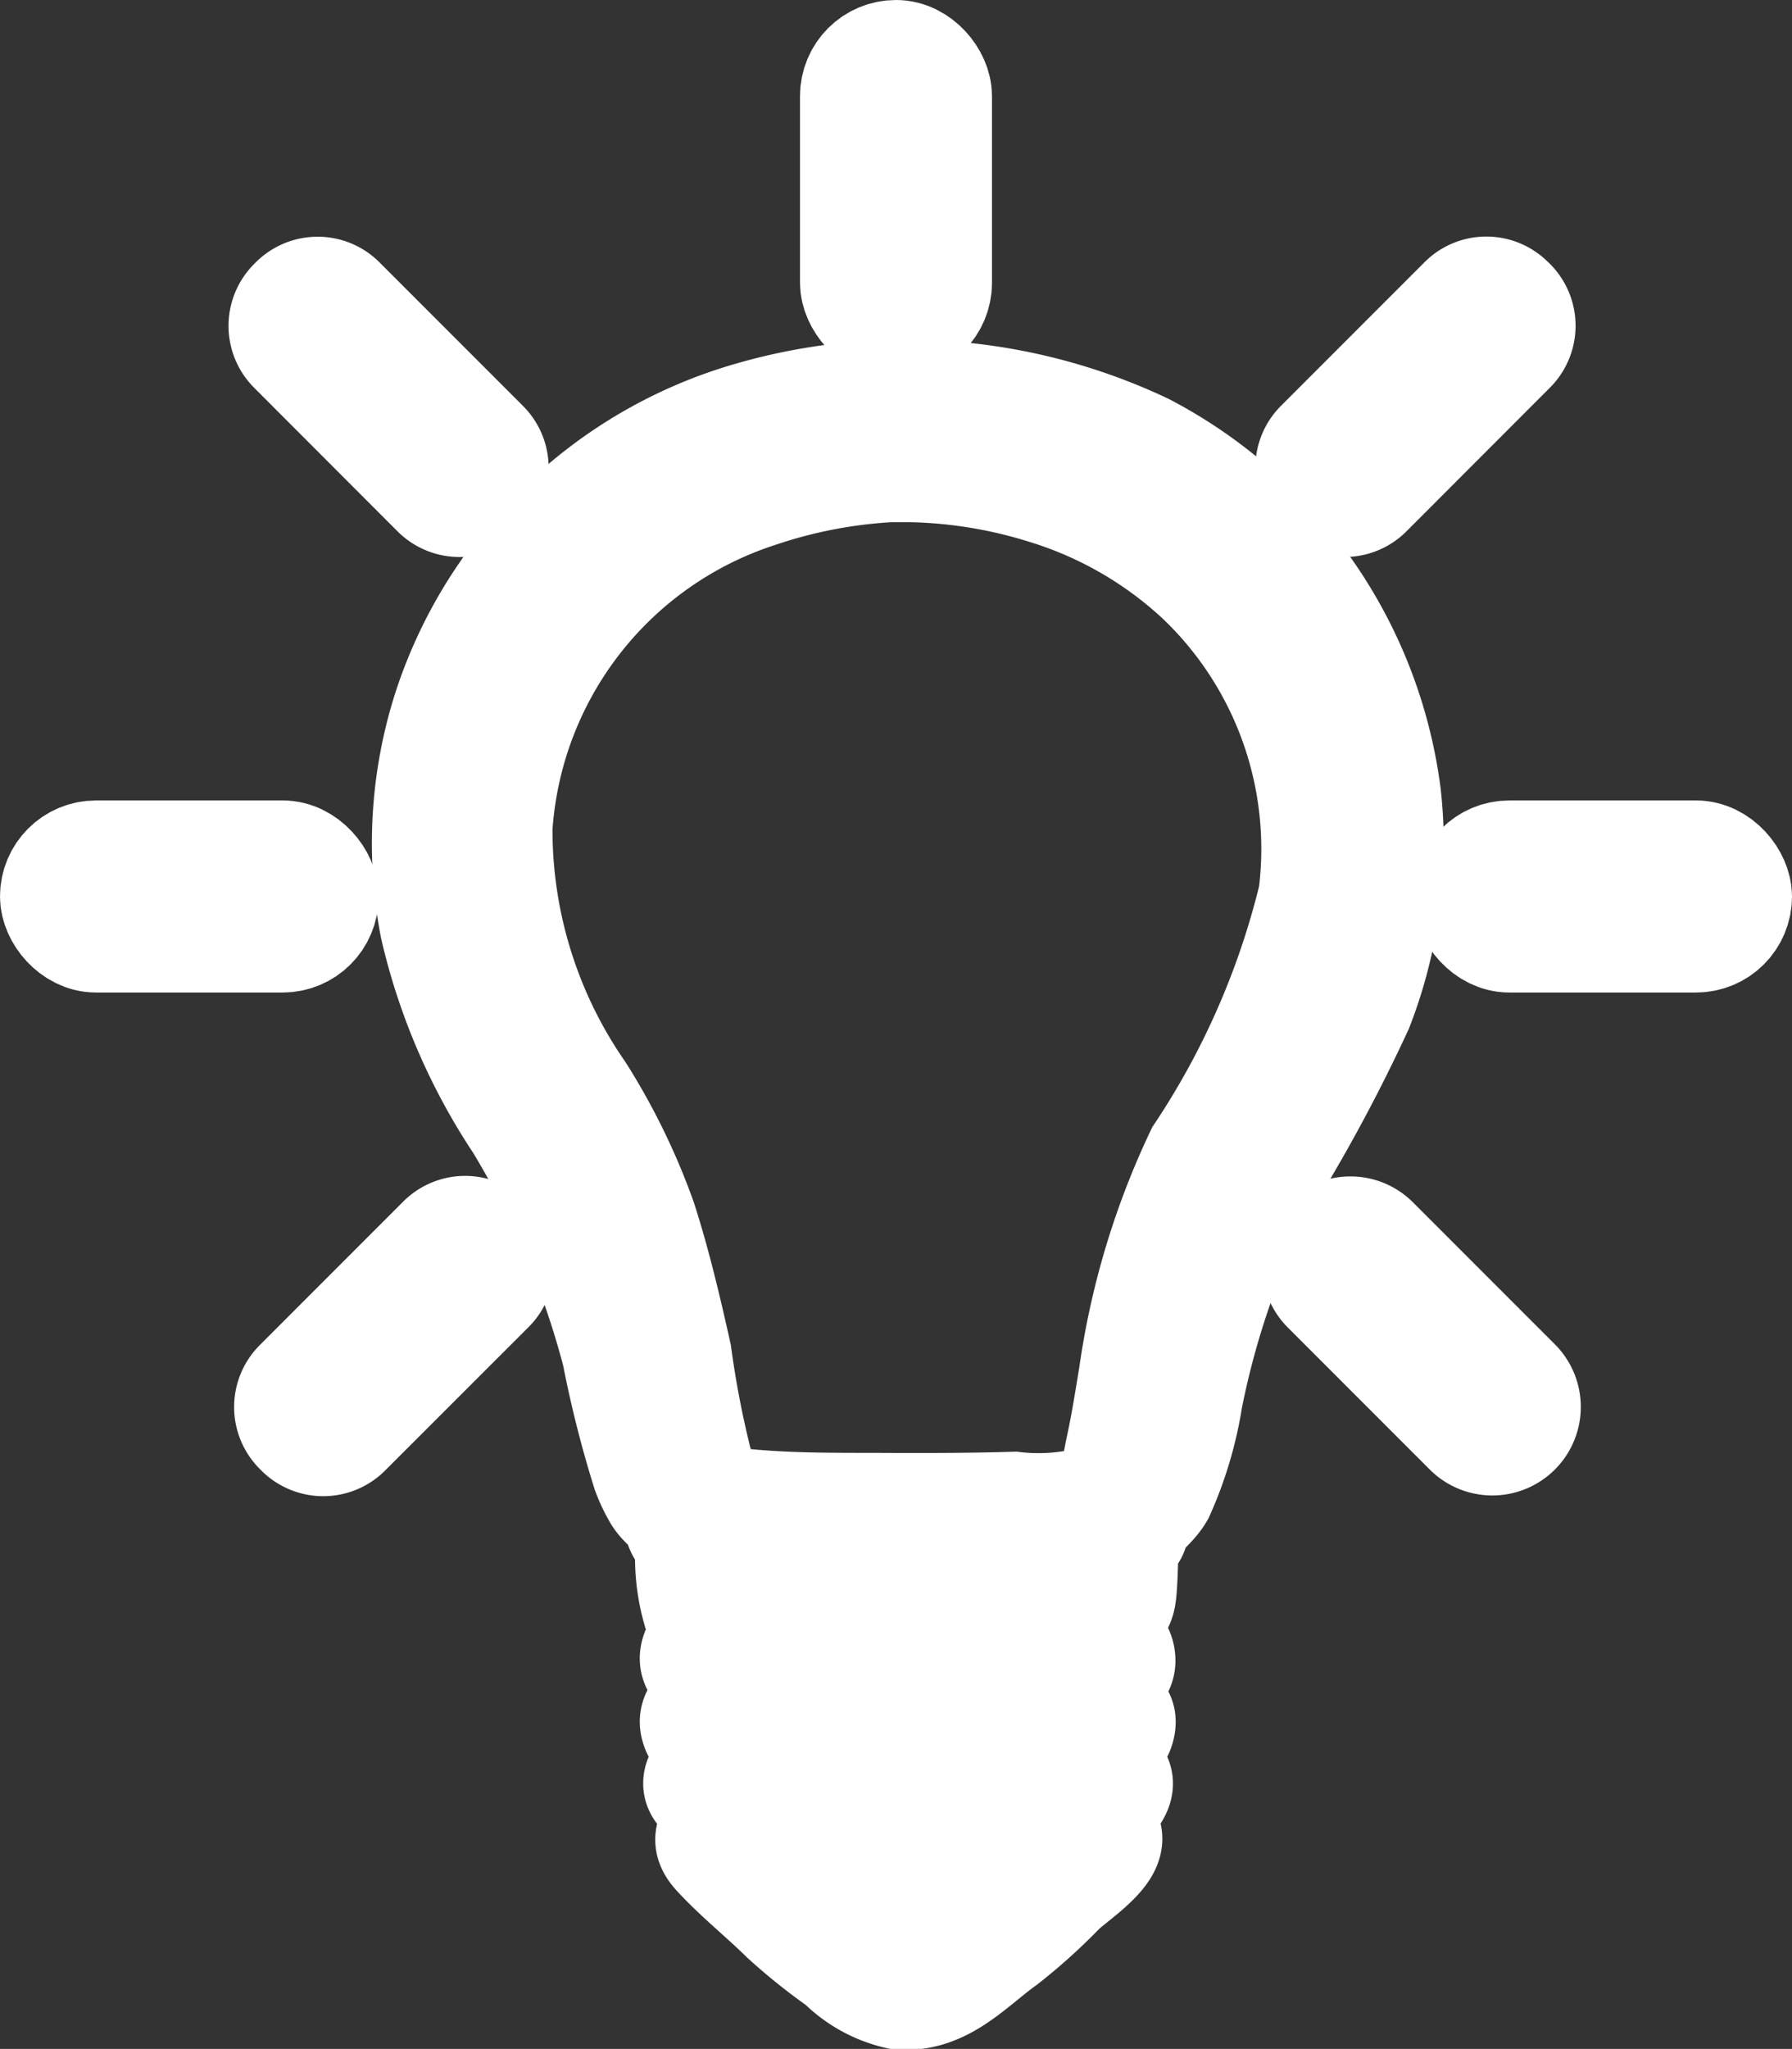
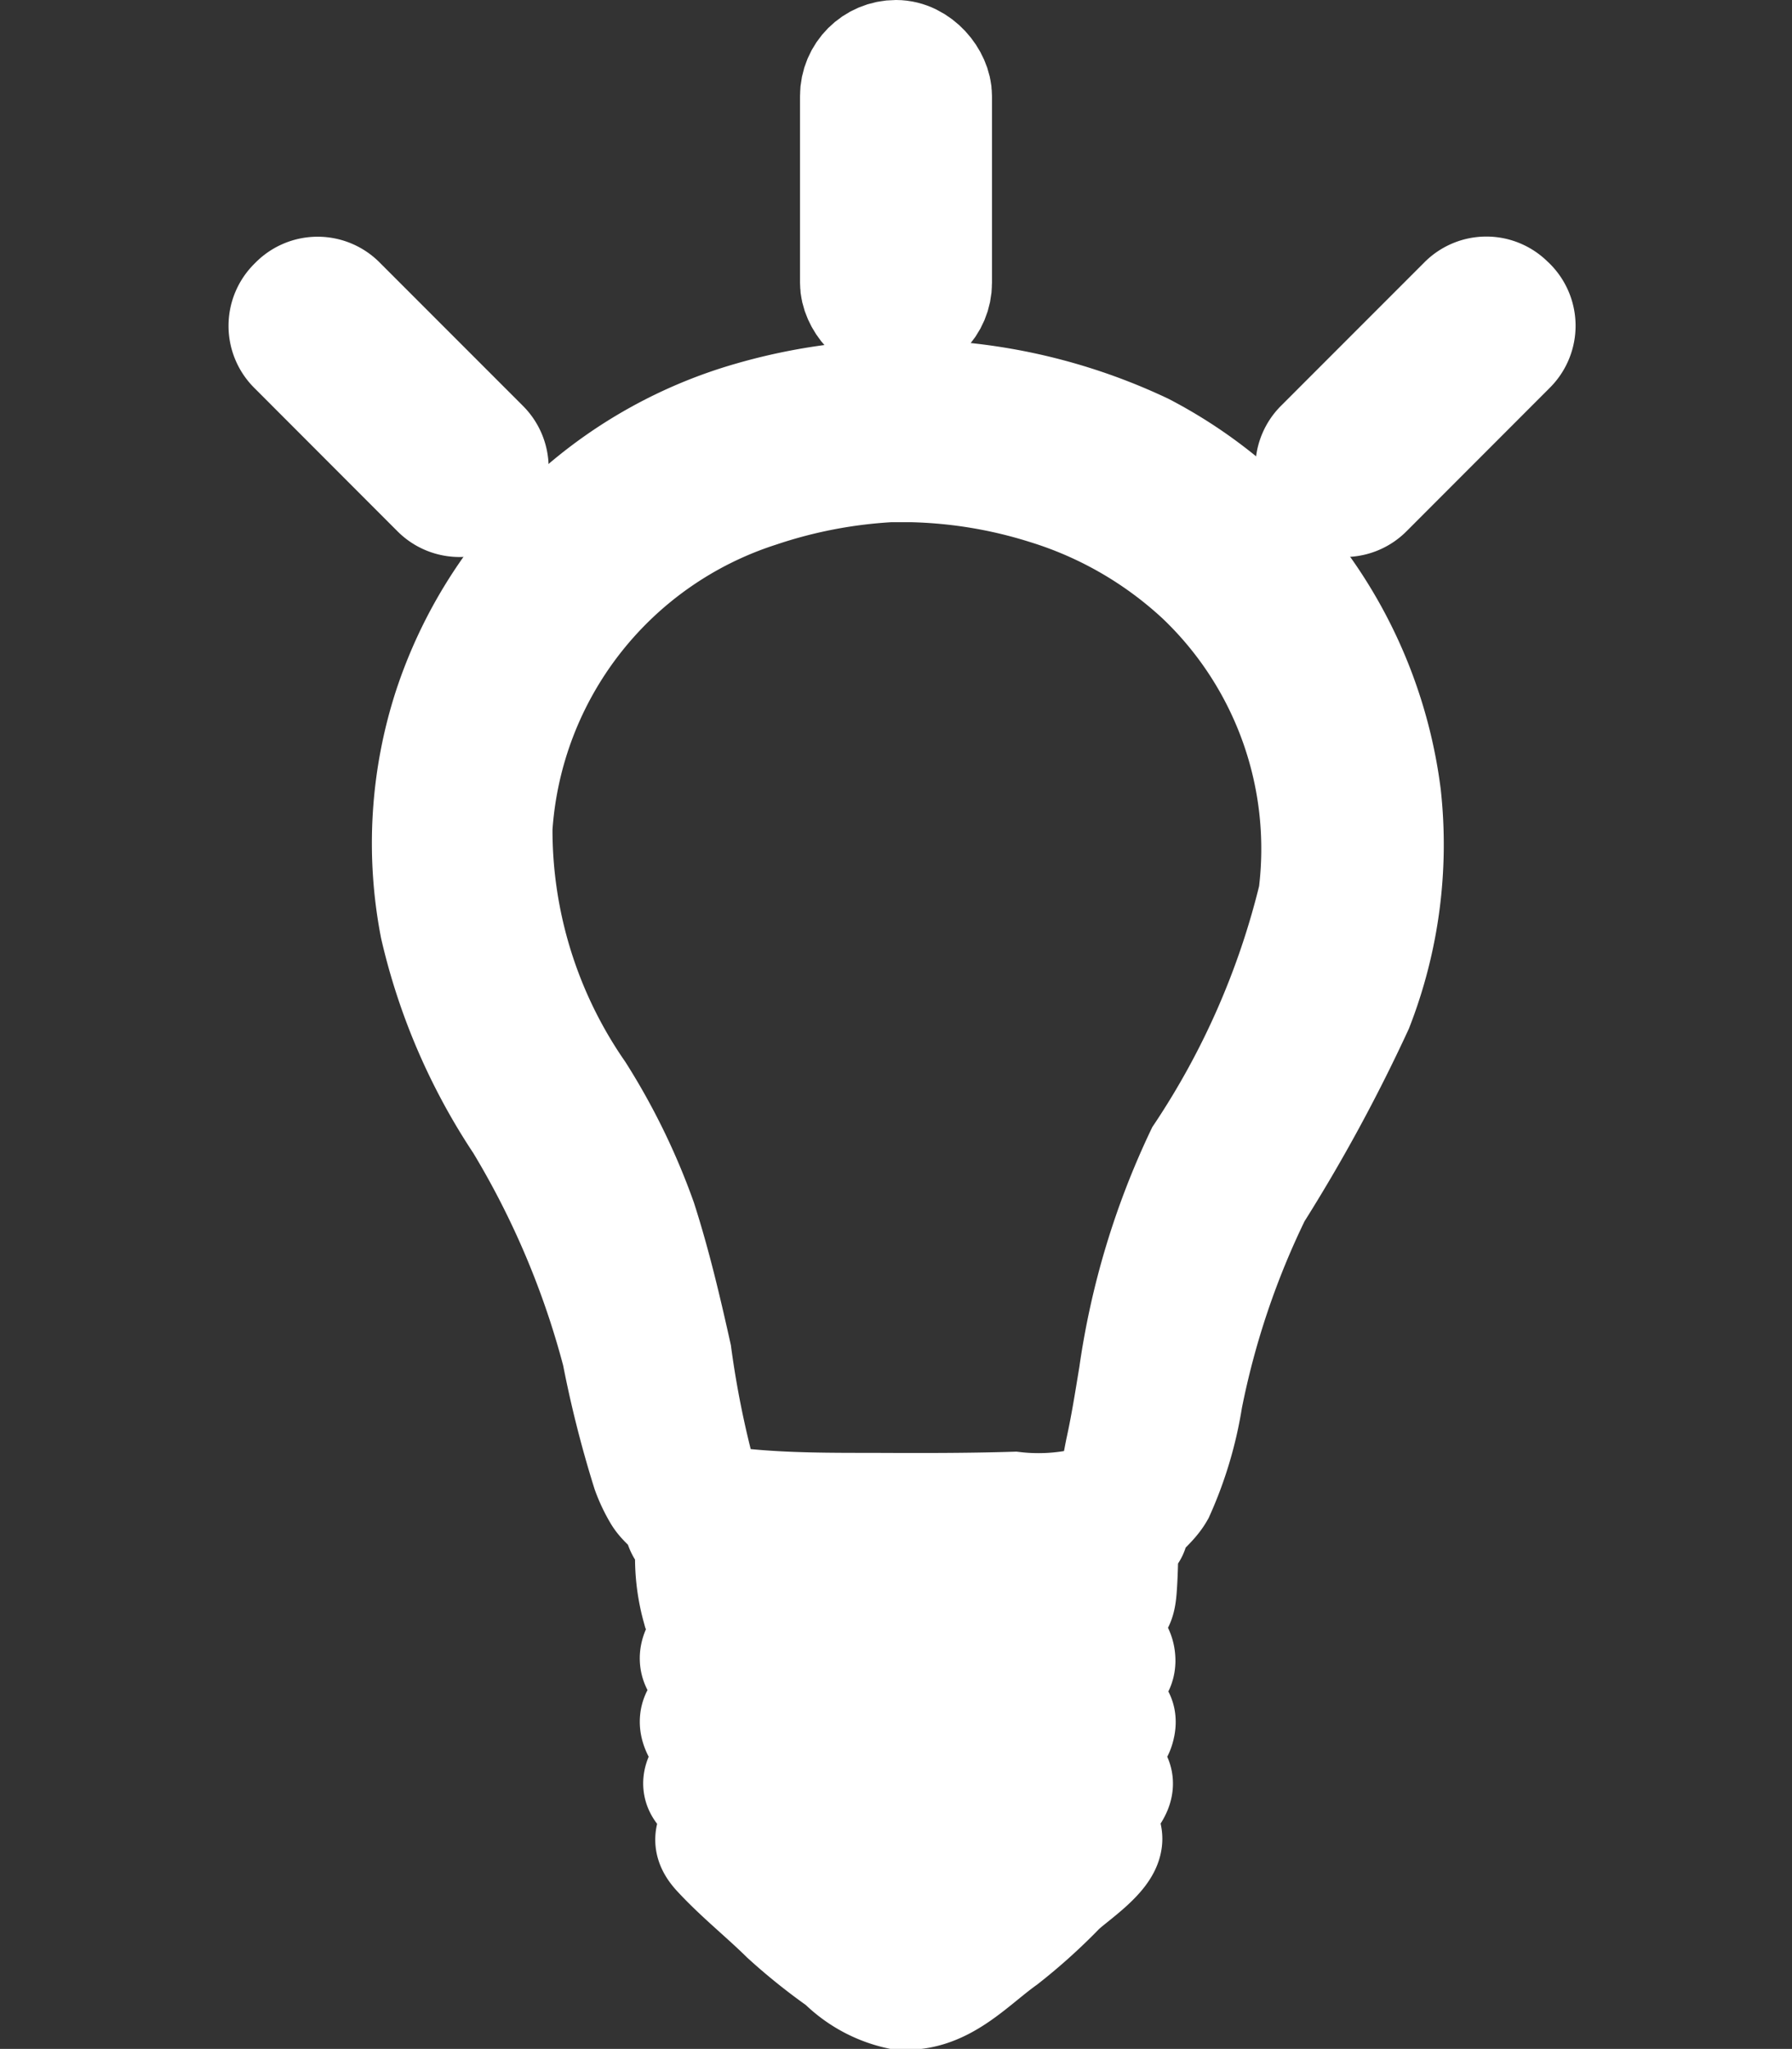
<svg xmlns="http://www.w3.org/2000/svg" width="16" height="18.284" viewBox="0 0 16 18.284">
  <rect x="0" y="0" width="16" height="18.284" fill="#333333" stroke="none" />
  <g id="グループ_2972" data-name="グループ 2972" transform="translate(-2911.659 -884.366)">
    <path id="パス_5260" data-name="パス 5260" d="M2934.656,901.174a4.069,4.069,0,0,0-2.156-3.094,4.969,4.969,0,0,0-3.5-.282,4,4,0,0,0-2.7,2.594,3.912,3.912,0,0,0-.119,1.951,5.323,5.323,0,0,0,.757,1.753,7.788,7.788,0,0,1,.867,2.051,9.716,9.716,0,0,0,.267,1.056,1.237,1.237,0,0,0,.1.211c.042.069.115.115.155.18.055.093.023.151.143.187a1.667,1.667,0,0,0,.049.636c.035.067.114.074.128.166.021.133-.074.117-.122.207-.092.173.111.2.135.339.033.188-.231.191-.139.383.078.163.216.172.071.353-.167.206.062.183.1.383.031.182-.142.2.013.365.185.2.405.375.6.567a5.083,5.083,0,0,0,.5.4,1.033,1.033,0,0,0,.51.282c.386.038.644-.272.934-.479a4.961,4.961,0,0,0,.5-.45c.1-.1.415-.3.418-.45,0-.073-.073-.127-.071-.2,0-.093.073-.12.122-.188.146-.205-.122-.184-.1-.375.012-.105.131-.128.159-.226.037-.126-.044-.122-.107-.2a.193.193,0,0,1-.041-.2c.038-.093.152-.085.155-.2,0-.186-.241-.176-.1-.4.07-.112.1-.085.112-.241s.012-.306.017-.459c.119-.036.068-.073.121-.159s.143-.143.2-.242a3.319,3.319,0,0,0,.251-.843,7.431,7.431,0,0,1,.614-1.822,14.615,14.615,0,0,0,.909-1.671A3.991,3.991,0,0,0,2934.656,901.174Zm-.633.9a7.224,7.224,0,0,1-1.01,2.305,6.819,6.819,0,0,0-.593,1.97c-.036.218-.07.435-.117.651-.03.134-.054.378-.18.456a1.908,1.908,0,0,1-.78.072c-.425.013-.85.012-1.274.01-.372,0-.746,0-1.116-.035-.194-.017-.329-.007-.4-.2a8.8,8.8,0,0,1-.231-1.138c-.089-.4-.185-.808-.311-1.2a5.726,5.726,0,0,0-.555-1.139,4.122,4.122,0,0,1-.734-2.367,3.383,3.383,0,0,1,2.338-3,4.444,4.444,0,0,1,1.174-.226h.194a4.322,4.322,0,0,1,1.207.2,3.568,3.568,0,0,1,1.382.8A3.338,3.338,0,0,1,2934.023,902.076Z" transform="translate(-10.63 -9.707)" fill="#fff" stroke="#fff" stroke-width="1" fill-rule="evenodd" />
-     <rect id="長方形_2461" data-name="長方形 2461" width="2.381" height="0.714" rx="0.357" transform="translate(2912.159 892.009)" fill="#fff" stroke="#fff" stroke-width="1" />
-     <rect id="長方形_2462" data-name="長方形 2462" width="2.381" height="0.714" rx="0.357" transform="translate(2924.778 892.009)" fill="#fff" stroke="#fff" stroke-width="1" />
    <rect id="長方形_2463" data-name="長方形 2463" width="0.714" height="2.381" rx="0.357" transform="translate(2919.302 884.866)" fill="#fff" stroke="#fff" stroke-width="1" />
    <path id="パス_5261" data-name="パス 5261" d="M2922.092,895.522a.281.281,0,0,0,.4,0l.013-.012a.281.281,0,0,0,0-.4l-1.279-1.279a.281.281,0,0,0-.4,0l-.012.012a.281.281,0,0,0,0,.4Z" transform="translate(-6.531 -6.769)" fill="#fff" stroke="#fff" stroke-width="1" fill-rule="evenodd" />
    <path id="パス_5262" data-name="パス 5262" d="M2959.338,895.522a.281.281,0,0,0,.4,0l1.279-1.28a.281.281,0,0,0,0-.4l-.013-.012a.28.28,0,0,0-.4,0l-1.279,1.279a.281.281,0,0,0,0,.4Z" transform="translate(-35.874 -6.769)" fill="#fff" stroke="#fff" stroke-width="1" fill-rule="evenodd" />
-     <path id="長方形_2464" data-name="長方形 2464" d="M.29,0h0A.29.29,0,0,1,.58.29V2.082a.29.29,0,0,1-.29.29h0A.29.29,0,0,1,0,2.082V.29A.29.29,0,0,1,.29,0Z" transform="translate(2923.306 895.654) rotate(-45)" fill="#fff" stroke="#fff" stroke-width="1" />
-     <path id="パス_5263" data-name="パス 5263" d="M2922.712,929.025a.281.281,0,0,0-.4,0l-1.279,1.279a.281.281,0,0,0,0,.4l.012.012a.281.281,0,0,0,.4,0l1.28-1.279a.282.282,0,0,0,0-.4Z" transform="translate(-6.7 -33.582)" fill="#fff" stroke="#fff" stroke-width="1" fill-rule="evenodd" />
  </g>
</svg>